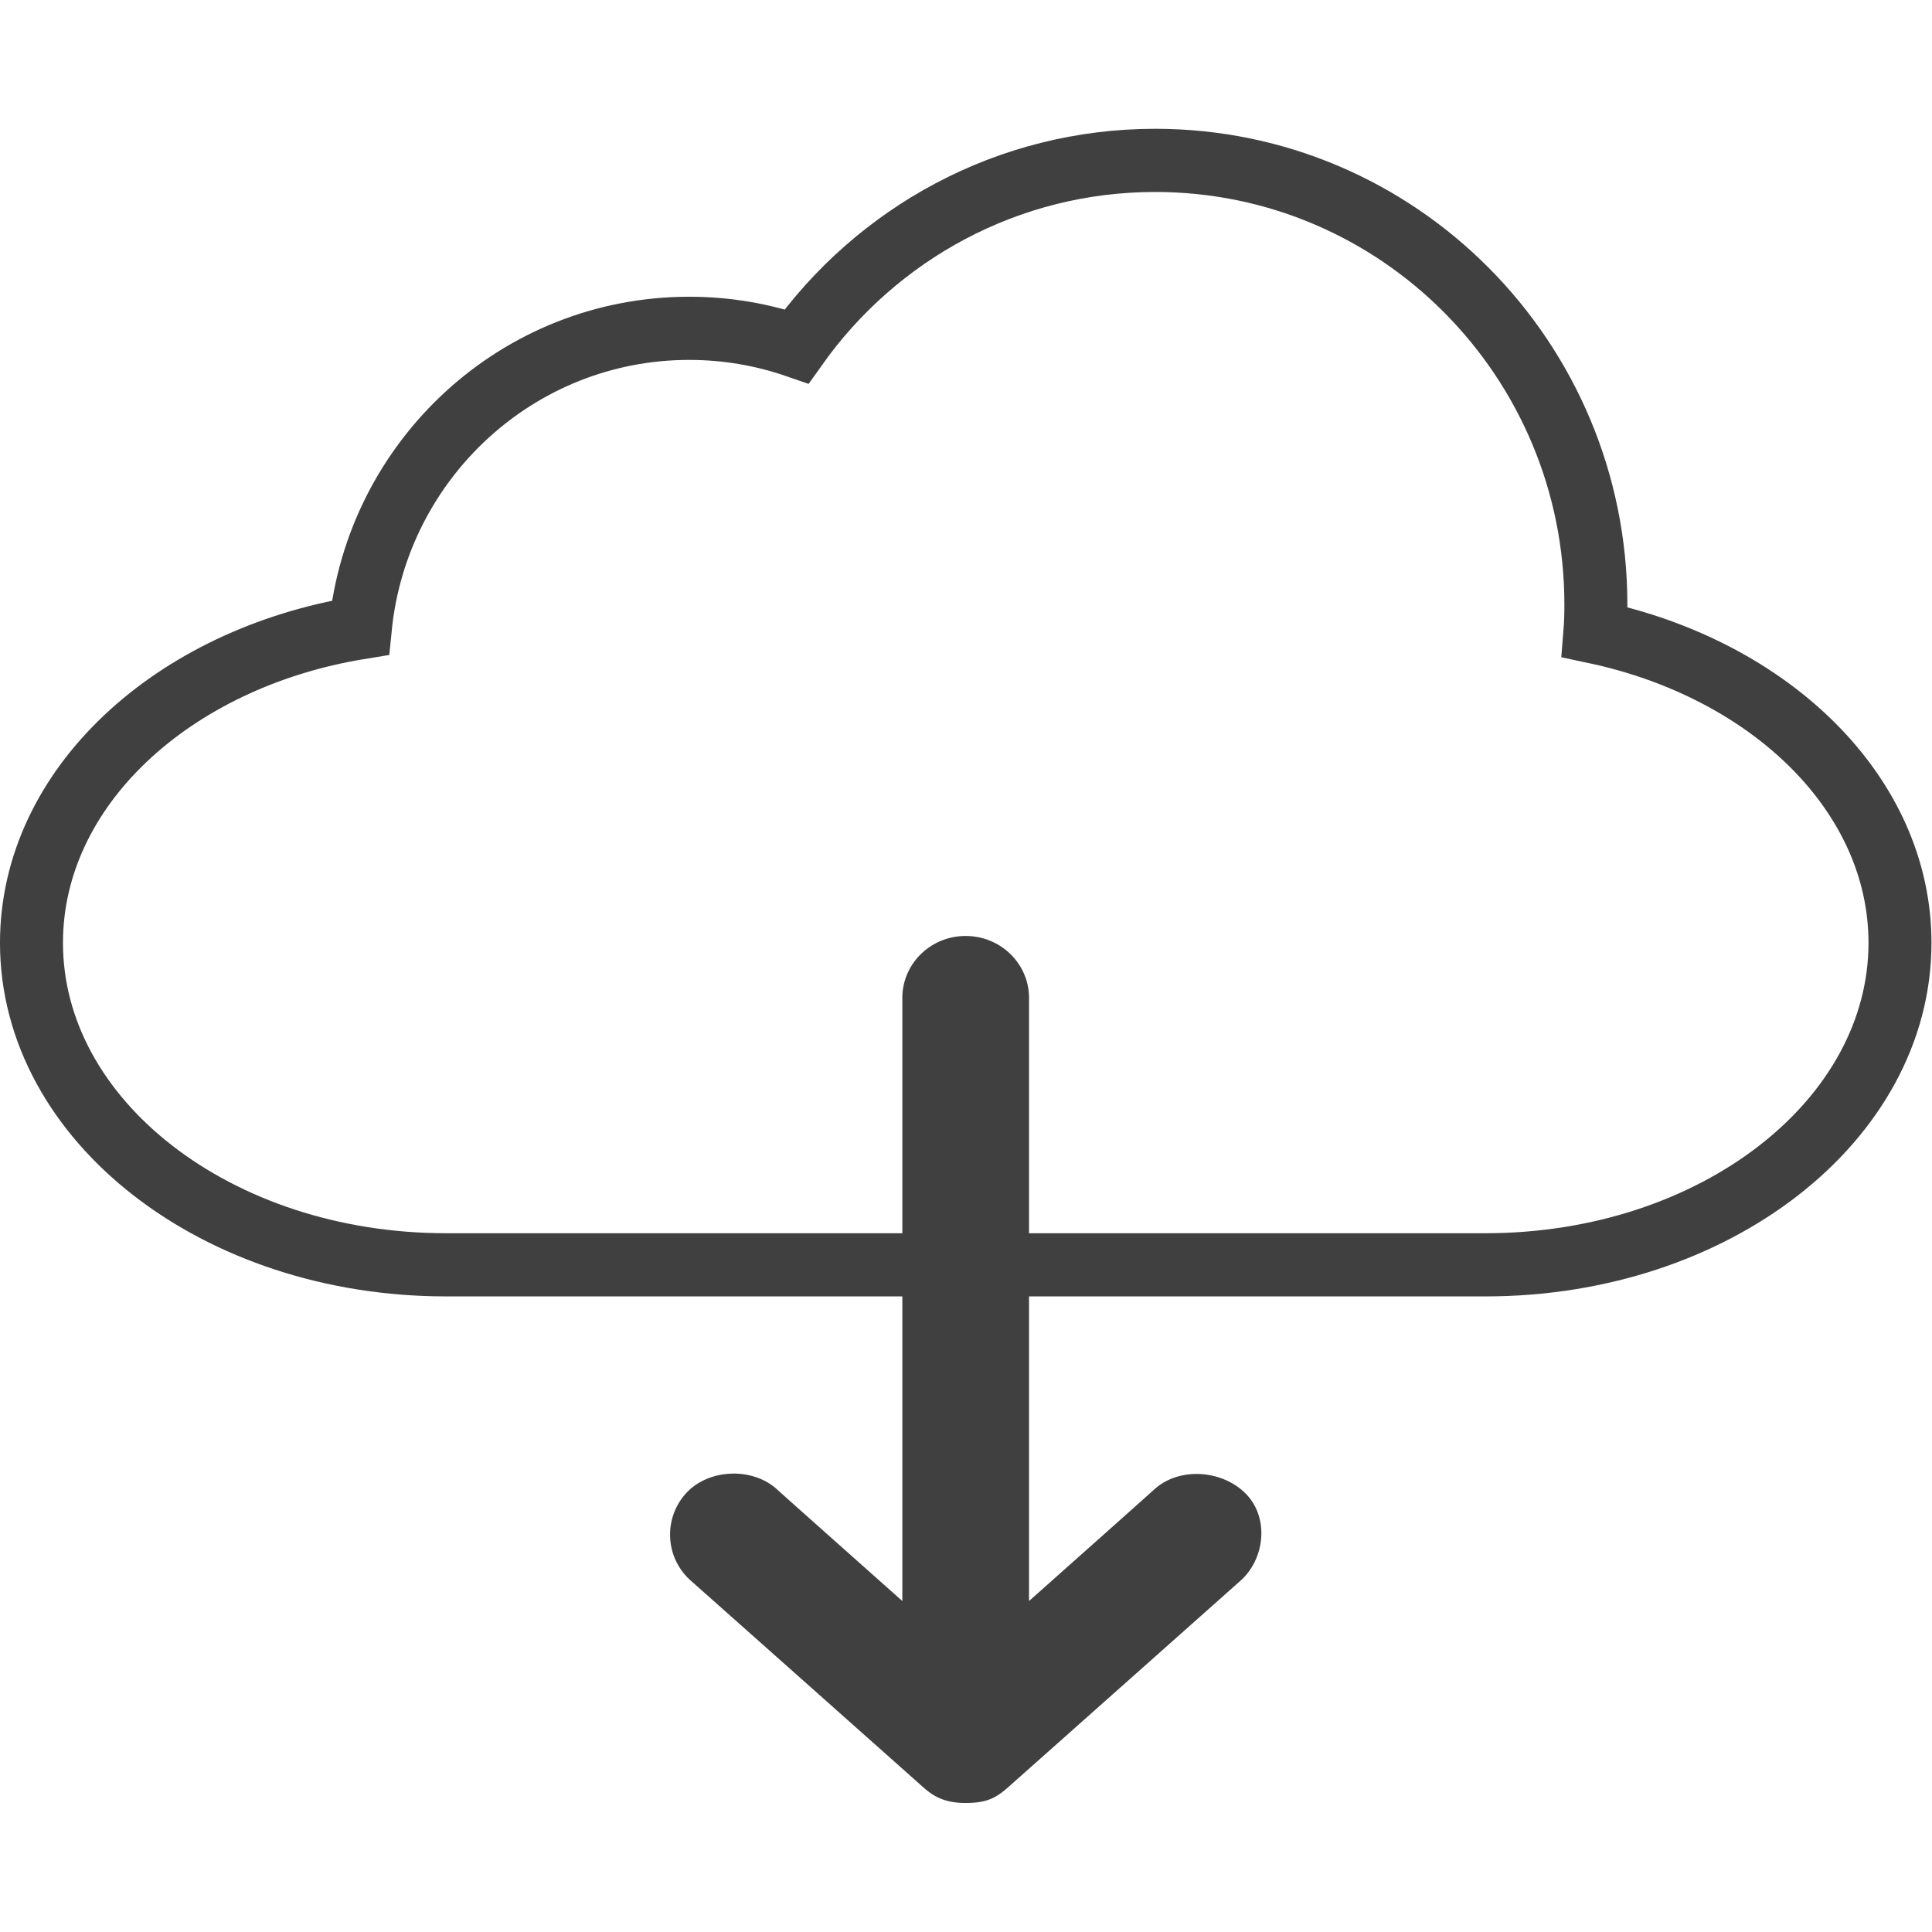
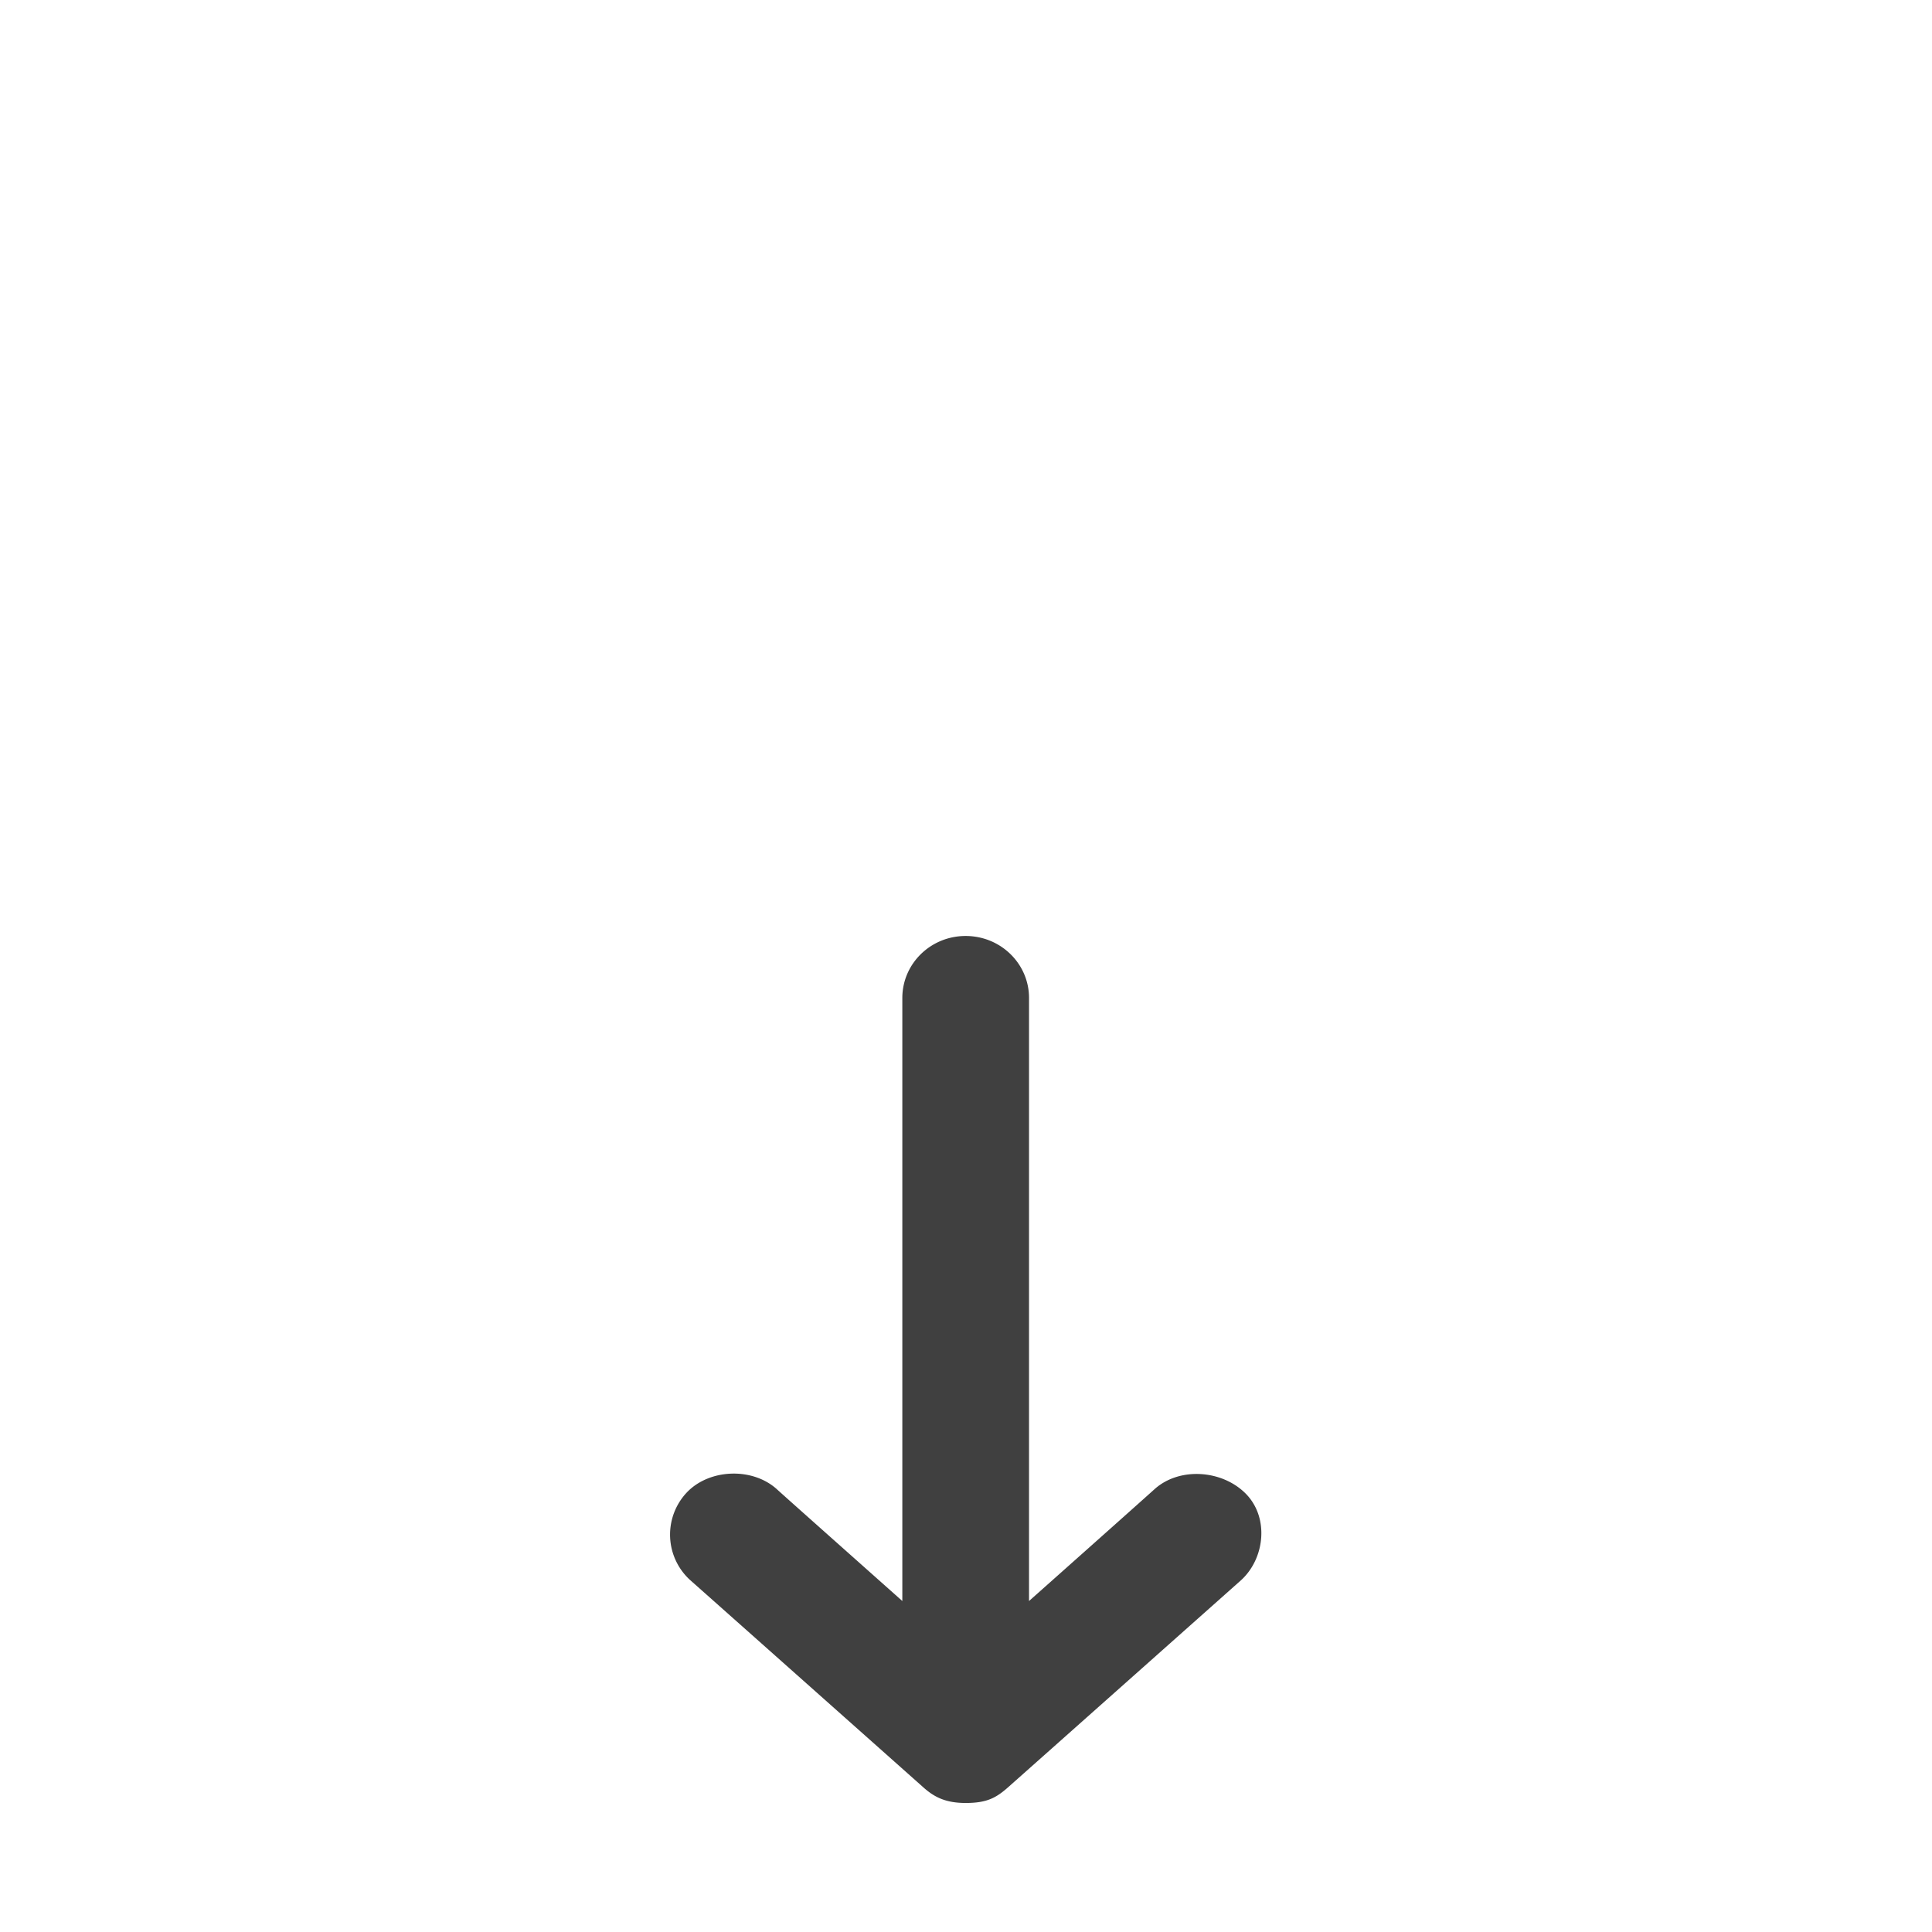
<svg xmlns="http://www.w3.org/2000/svg" xmlns:xlink="http://www.w3.org/1999/xlink" viewBox="0 0 180 180" width="180" height="180">
  <defs>
-     <path d="M154.03 46.68c0 .88-.02 1.76-.09 2.62C170.69 52.85 183 64.71 183 78.81c0 16.89-17.67 30.58-39.48 30.58H44.48C22.68 109.39 5 95.7 5 78.81c0-14.74 13.43-27.03 31.33-29.93 1.6-15.97 15.01-28.43 31.32-28.43 3.59 0 7.02.6 10.24 1.71C85.51 11.47 97.97 4.5 112.05 4.5c23.18 0 41.98 18.89 41.98 42.18z" id="a" />
    <path d="M87.96 141.32c-7.2-6.39-11.21-9.94-12-10.66-2.34-2.06-6.42-1.89-8.55.37a5.824 5.824 0 0 0 .37 8.33c2.22 1.96 19.92 17.65 22.13 19.61 1 .9 2.07 1.53 4.08 1.53 2.01 0 2.9-.47 4.09-1.53 2.22-1.96 19.92-17.65 22.13-19.61 2.31-2.08 2.74-6.06.37-8.33-2.25-2.16-6.2-2.43-8.55-.37-.8.72-4.79 4.27-12 10.66V84.05c0-3.26-2.7-5.89-6.04-5.89-3.33 0-6.03 2.63-6.03 5.89v57.27z" id="b" />
  </defs>
  <use xlink:href="#a" width="100%" height="100%" fill-opacity="0" stroke="#404040" stroke-width="6" transform="matrix(.978 0 0 .981 -1.957 10.528)" />
  <use xlink:href="#b" width="100%" height="100%" fill="#404040" transform="matrix(.978 0 0 .981 -1.957 10.528)" />
</svg>